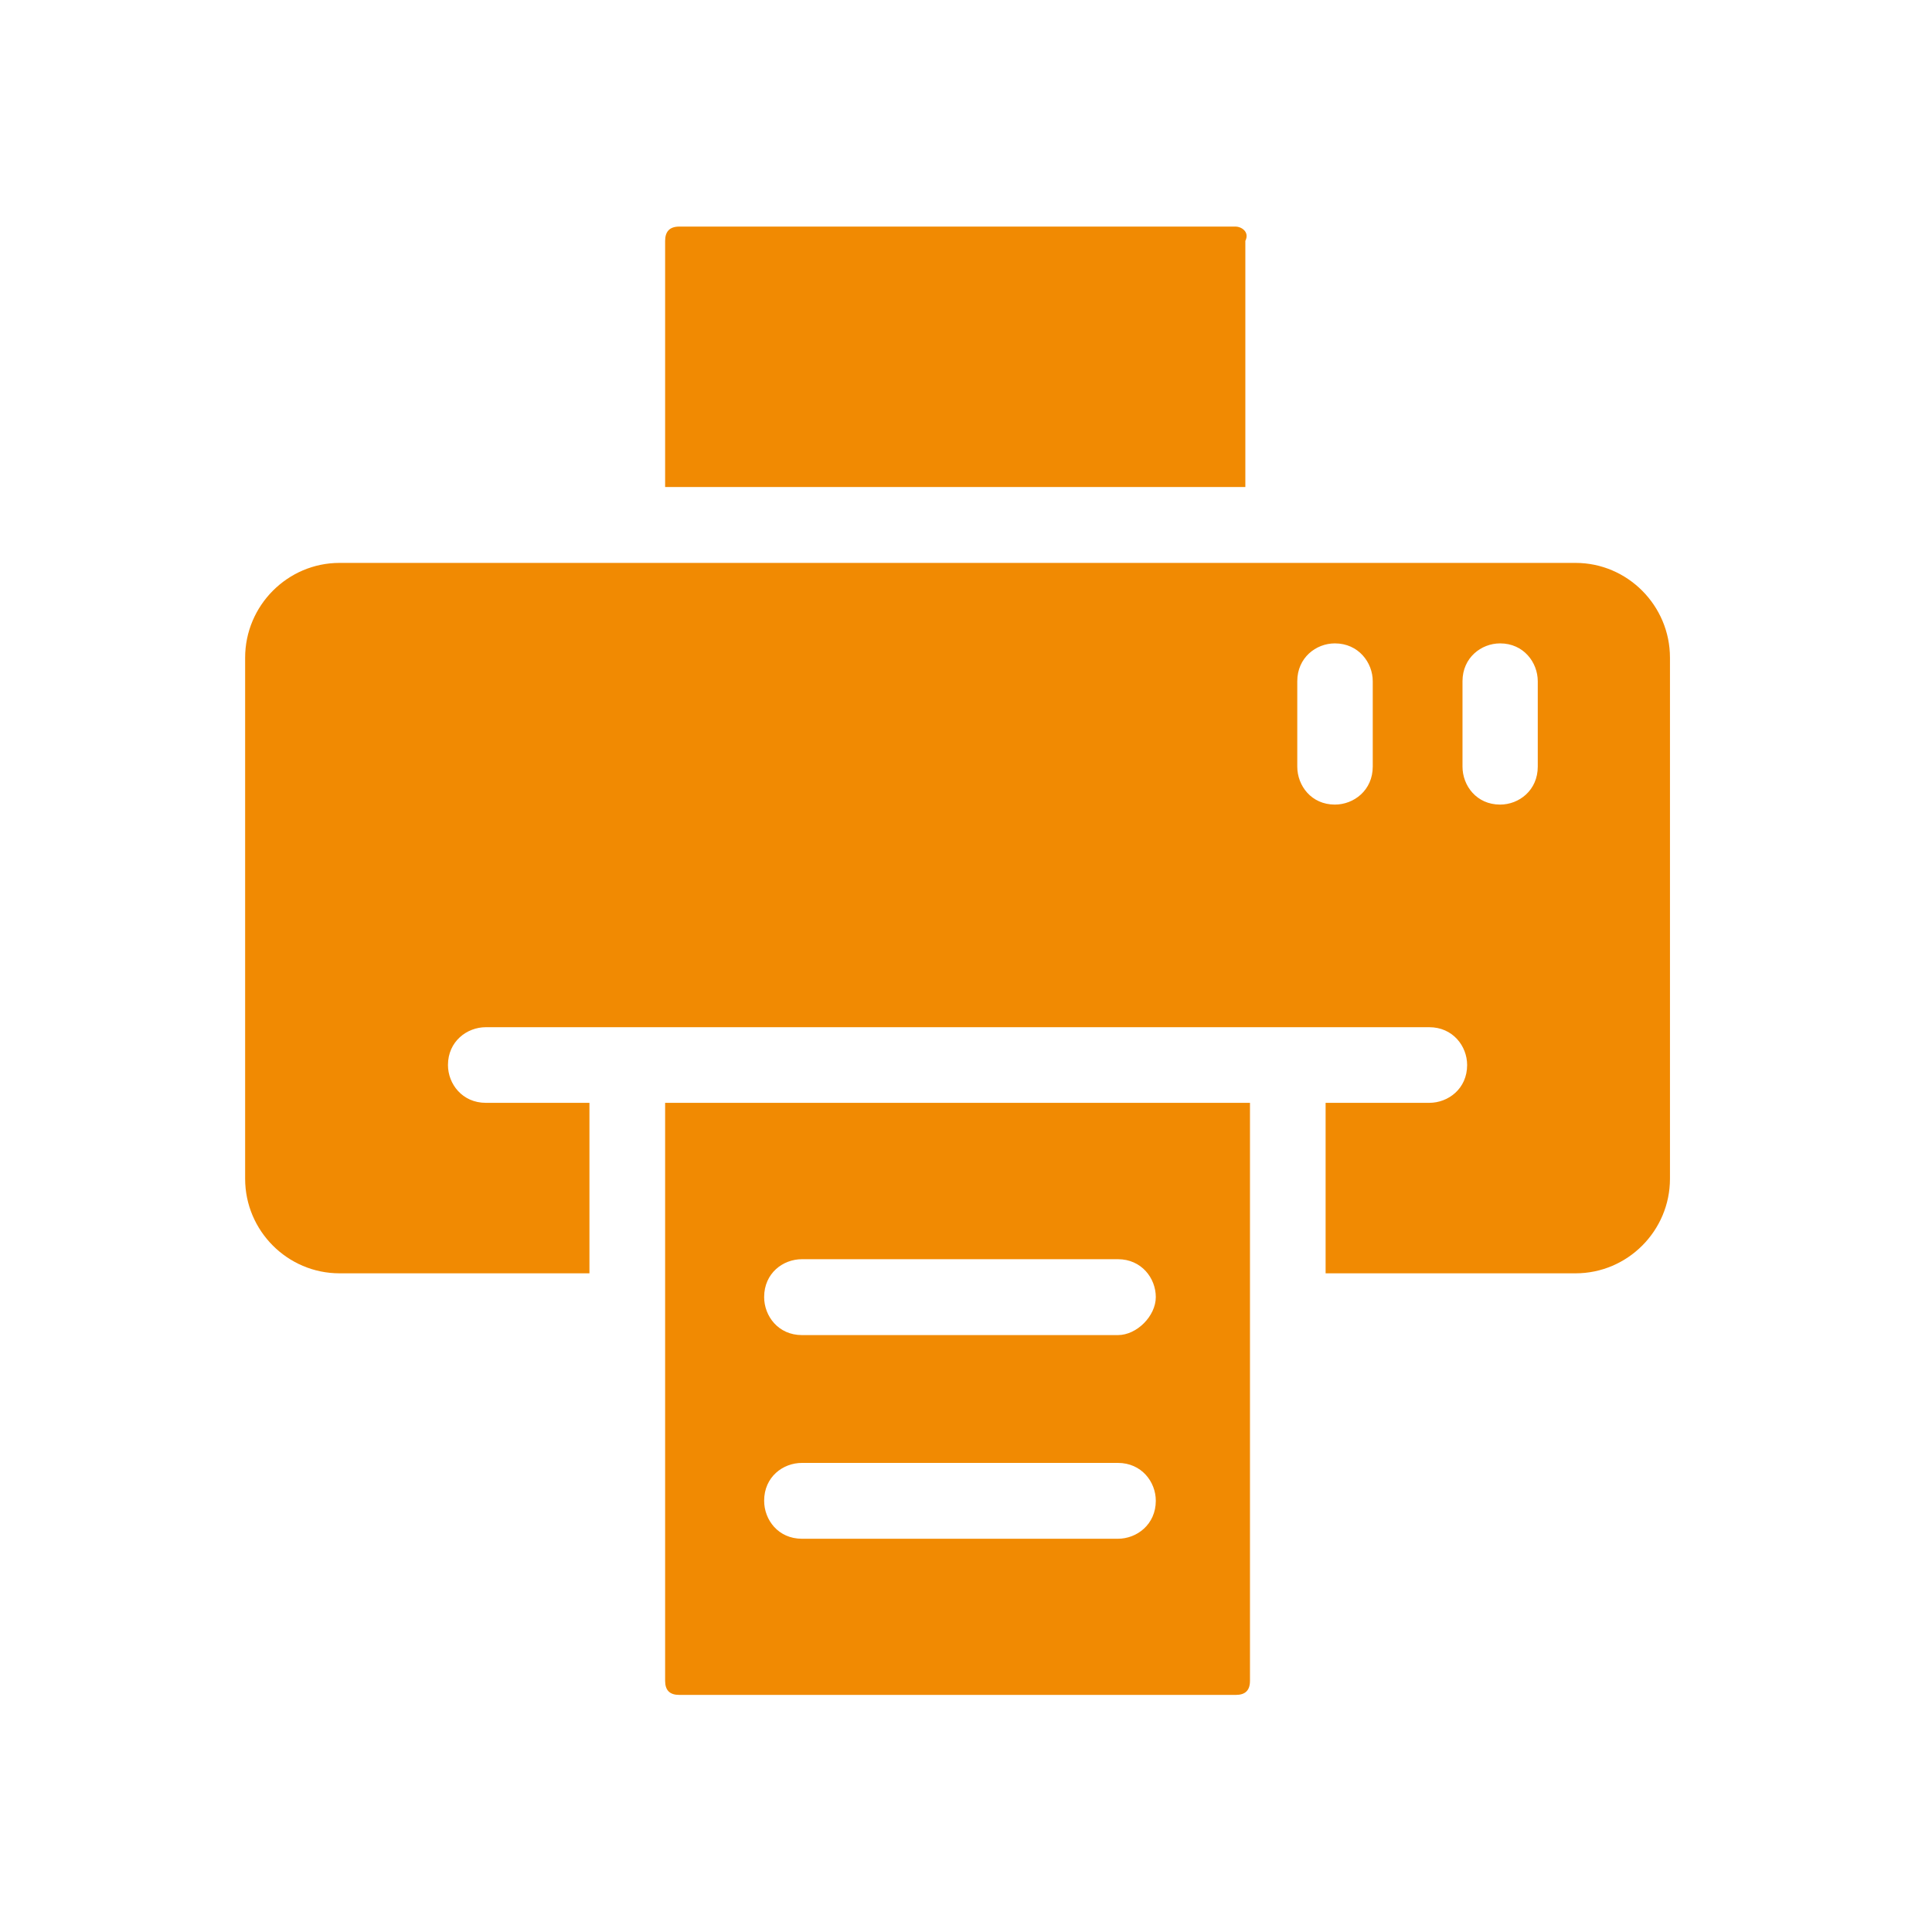
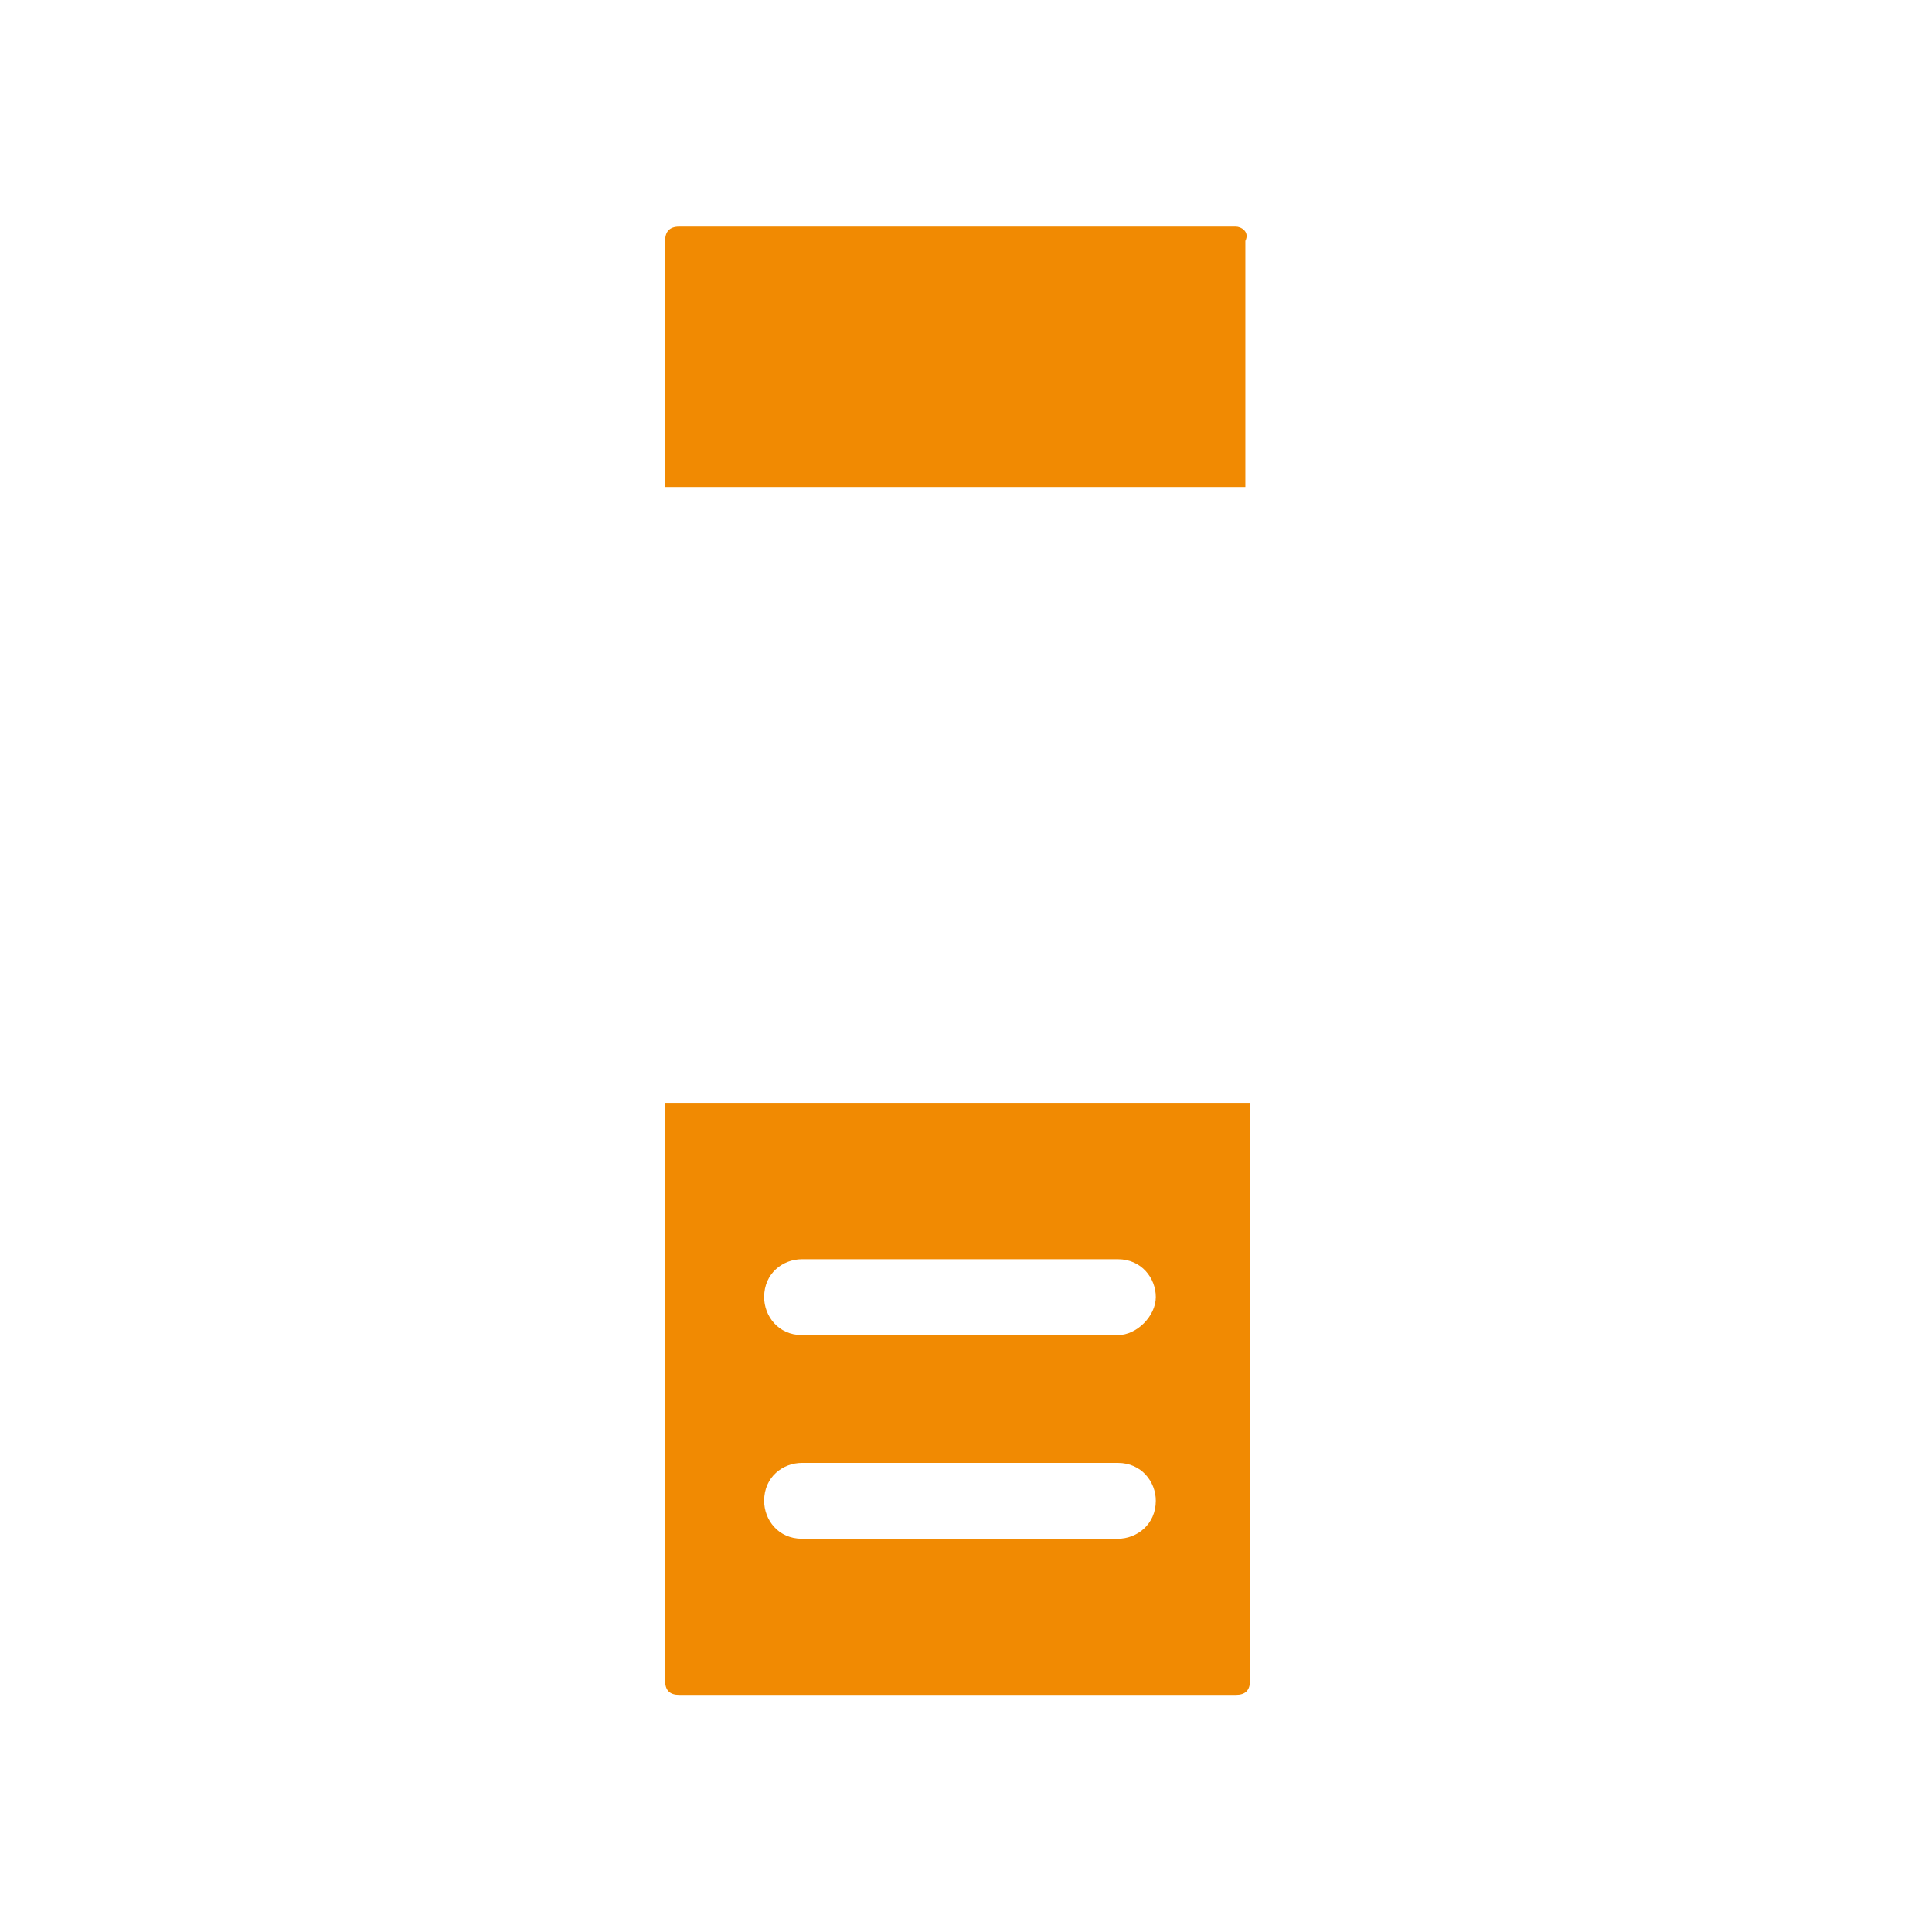
<svg xmlns="http://www.w3.org/2000/svg" width="37.5" viewBox="0 0 37.5 37.5" height="37.5" version="1.0">
  <defs>
    <clipPath id="a">
      <path d="M 12 4.398 L 25 4.398 L 25 10 L 12 10 Z M 12 4.398" />
    </clipPath>
    <clipPath id="b">
-       <path d="M 4.758 10.875 L 32.41 10.875 L 32.41 25 L 4.758 25 Z M 4.758 10.875" />
-     </clipPath>
+       </clipPath>
    <clipPath id="c">
      <path d="M 12 21 L 25 21 L 25 32.898 L 12 32.898 Z M 12 21" />
    </clipPath>
  </defs>
  <g clip-path="url(#a)">
    <path fill="#F18A02" d="M 23.988 4.398 L 13.184 4.398 C 13 4.398 12.91 4.492 12.91 4.676 L 12.91 9.453 L 24.172 9.453 L 24.172 4.676 C 24.262 4.492 24.082 4.398 23.988 4.398" />
  </g>
  <g clip-path="url(#b)">
    <path fill="#F18A02" d="M 29.848 14.879 C 29.848 15.34 29.484 15.617 29.117 15.617 C 28.66 15.617 28.387 15.25 28.387 14.879 L 28.387 13.223 C 28.387 12.766 28.75 12.488 29.117 12.488 C 29.574 12.488 29.848 12.859 29.848 13.223 Z M 26.645 14.879 C 26.645 15.34 26.277 15.617 25.91 15.617 C 25.453 15.617 25.18 15.25 25.18 14.879 L 25.18 13.223 C 25.18 12.766 25.543 12.488 25.91 12.488 C 26.367 12.488 26.645 12.859 26.645 13.223 Z M 30.582 10.926 L 6.59 10.926 C 5.582 10.926 4.758 11.754 4.758 12.766 L 4.758 22.879 C 4.758 23.891 5.582 24.715 6.59 24.715 L 11.441 24.715 L 11.441 21.406 L 9.43 21.406 C 8.973 21.406 8.695 21.039 8.695 20.672 C 8.695 20.215 9.062 19.938 9.43 19.938 L 27.742 19.938 C 28.199 19.938 28.477 20.305 28.477 20.672 C 28.477 21.133 28.109 21.406 27.742 21.406 L 25.73 21.406 L 25.73 24.715 L 30.582 24.715 C 31.59 24.715 32.414 23.891 32.414 22.879 L 32.414 12.766 C 32.414 11.754 31.59 10.926 30.582 10.926" />
  </g>
  <g clip-path="url(#c)">
    <path fill="#F18A02" d="M 21.699 25.914 L 15.566 25.914 C 15.105 25.914 14.832 25.543 14.832 25.176 C 14.832 24.715 15.195 24.441 15.566 24.441 L 21.699 24.441 C 22.156 24.441 22.434 24.809 22.434 25.176 C 22.434 25.543 22.066 25.914 21.699 25.914 Z M 21.699 29.867 L 15.566 29.867 C 15.105 29.867 14.832 29.5 14.832 29.129 C 14.832 28.668 15.195 28.395 15.566 28.395 L 21.699 28.395 C 22.156 28.395 22.434 28.762 22.434 29.129 C 22.434 29.59 22.066 29.867 21.699 29.867 Z M 12.91 21.406 L 12.91 32.625 C 12.91 32.809 13 32.898 13.184 32.898 L 23.988 32.898 C 24.172 32.898 24.262 32.809 24.262 32.625 L 24.262 21.406 L 12.91 21.406" />
  </g>
</svg>